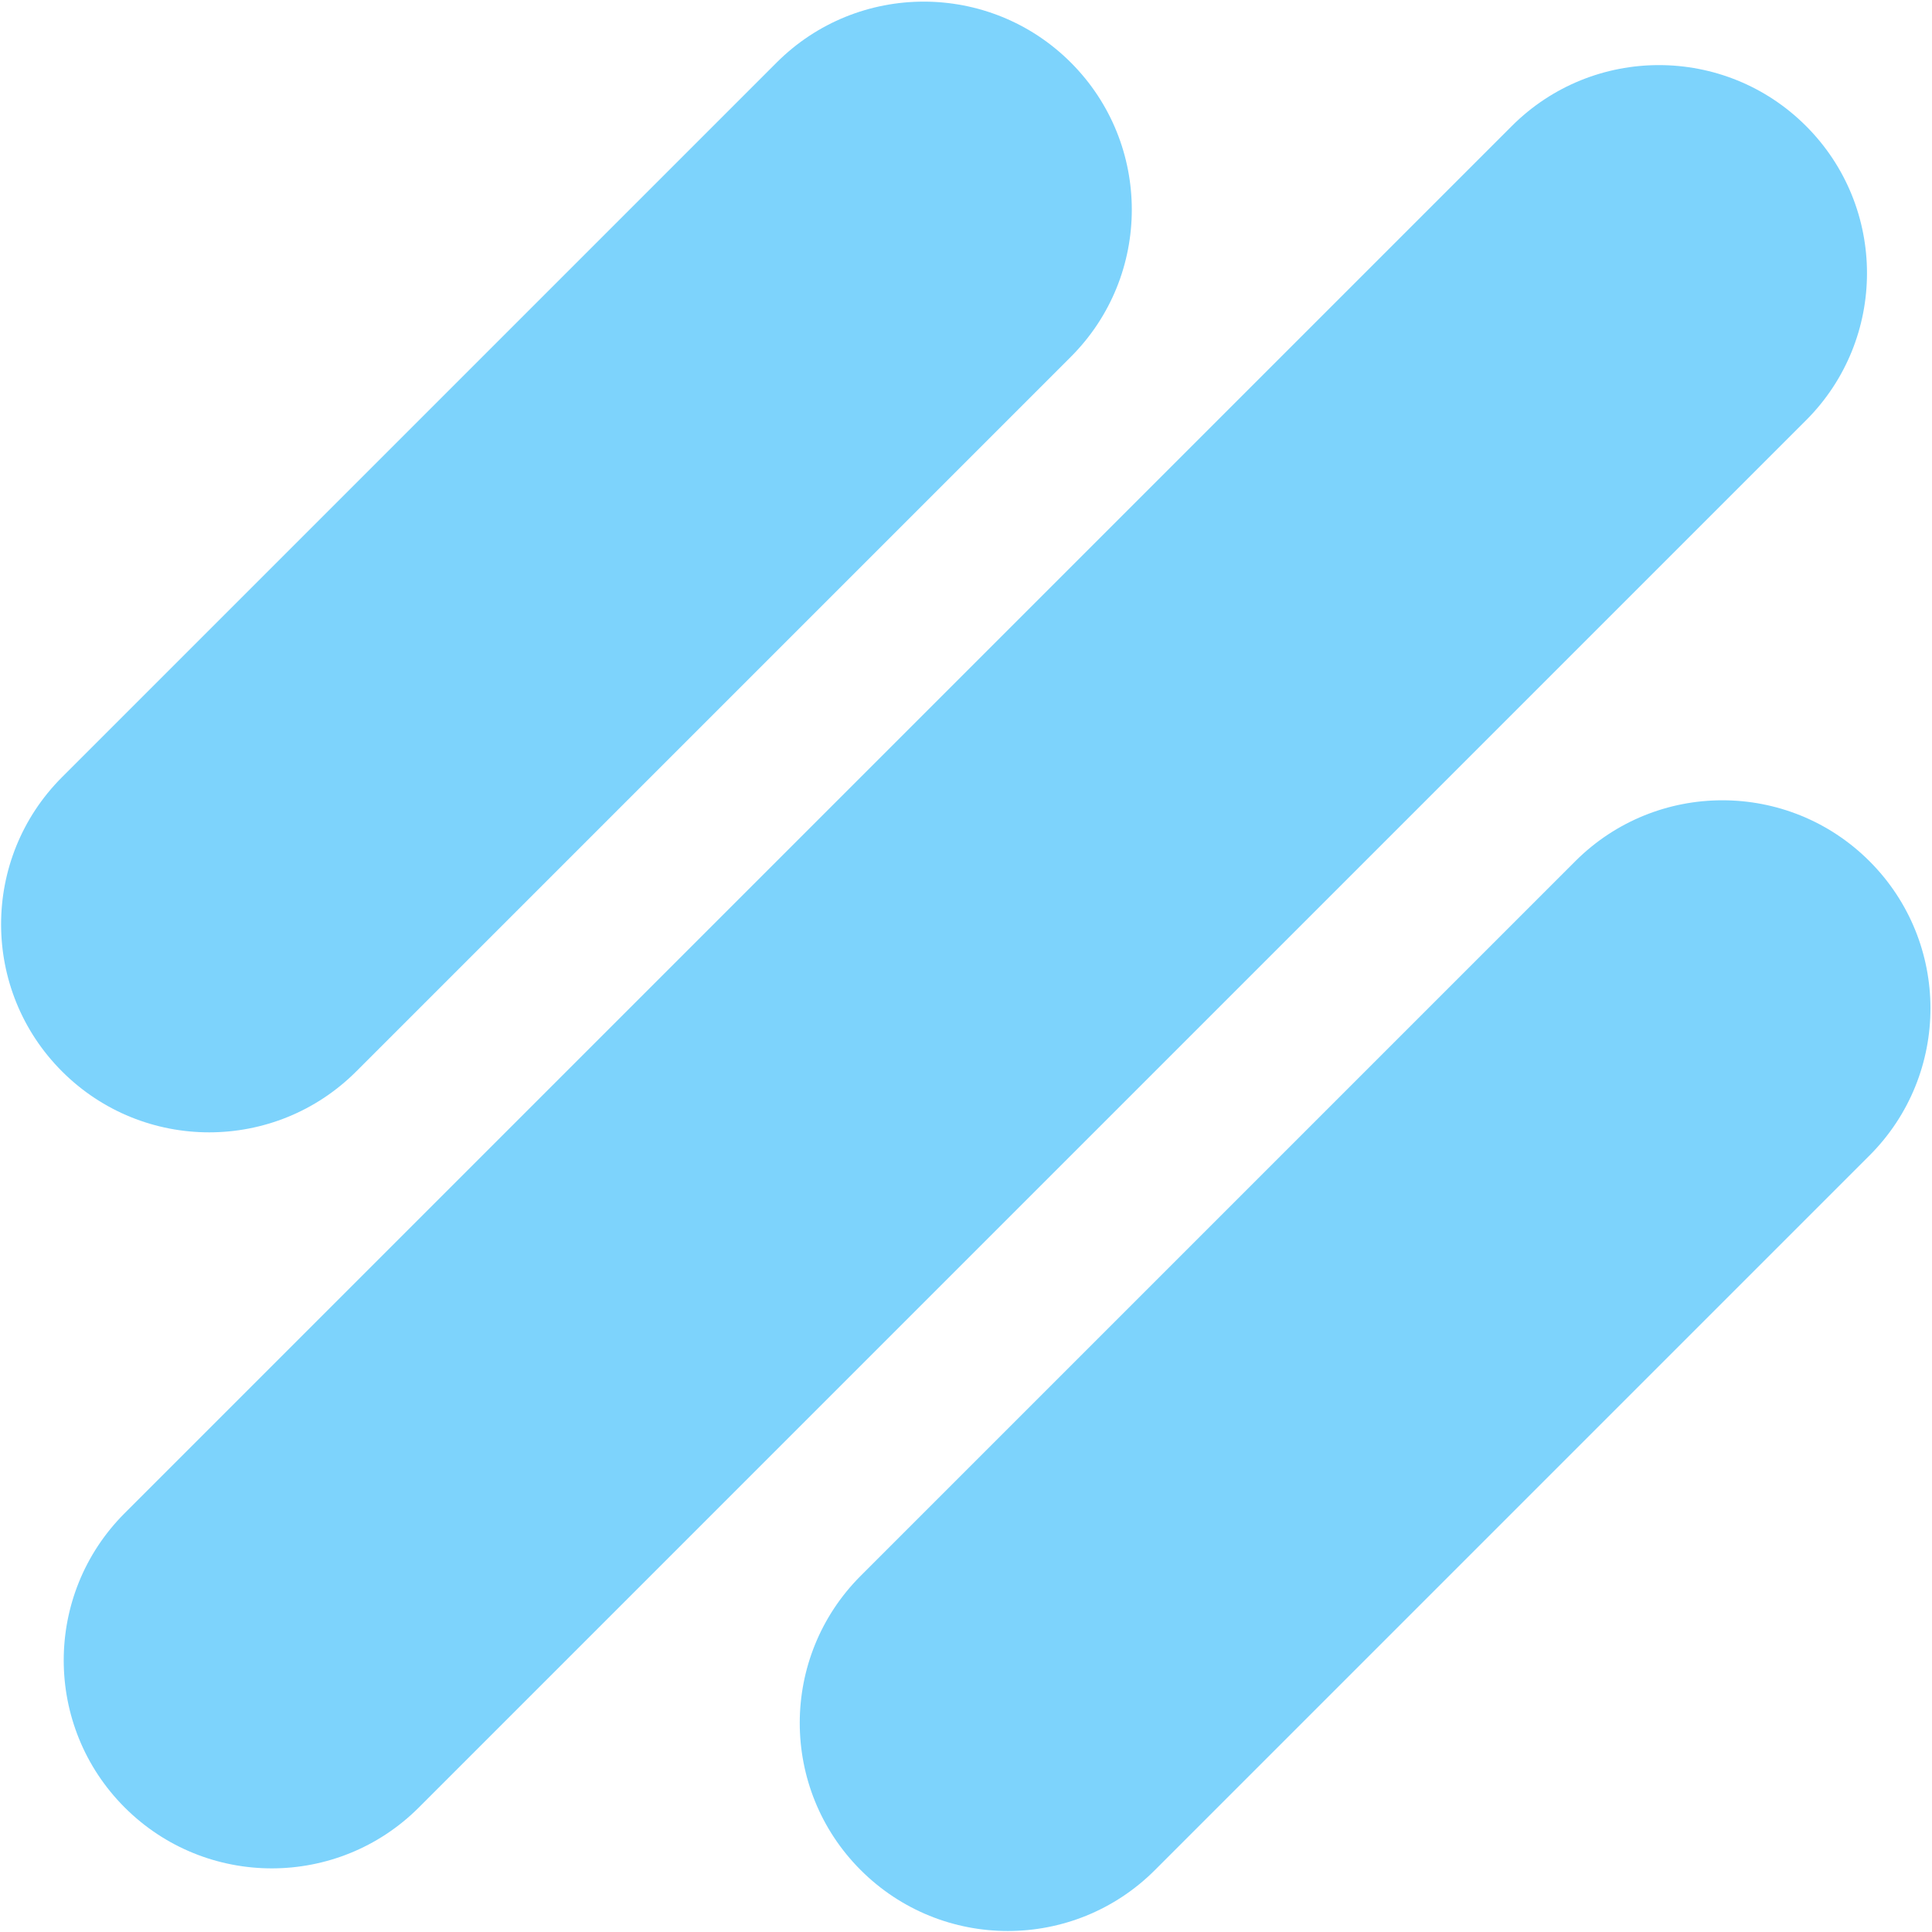
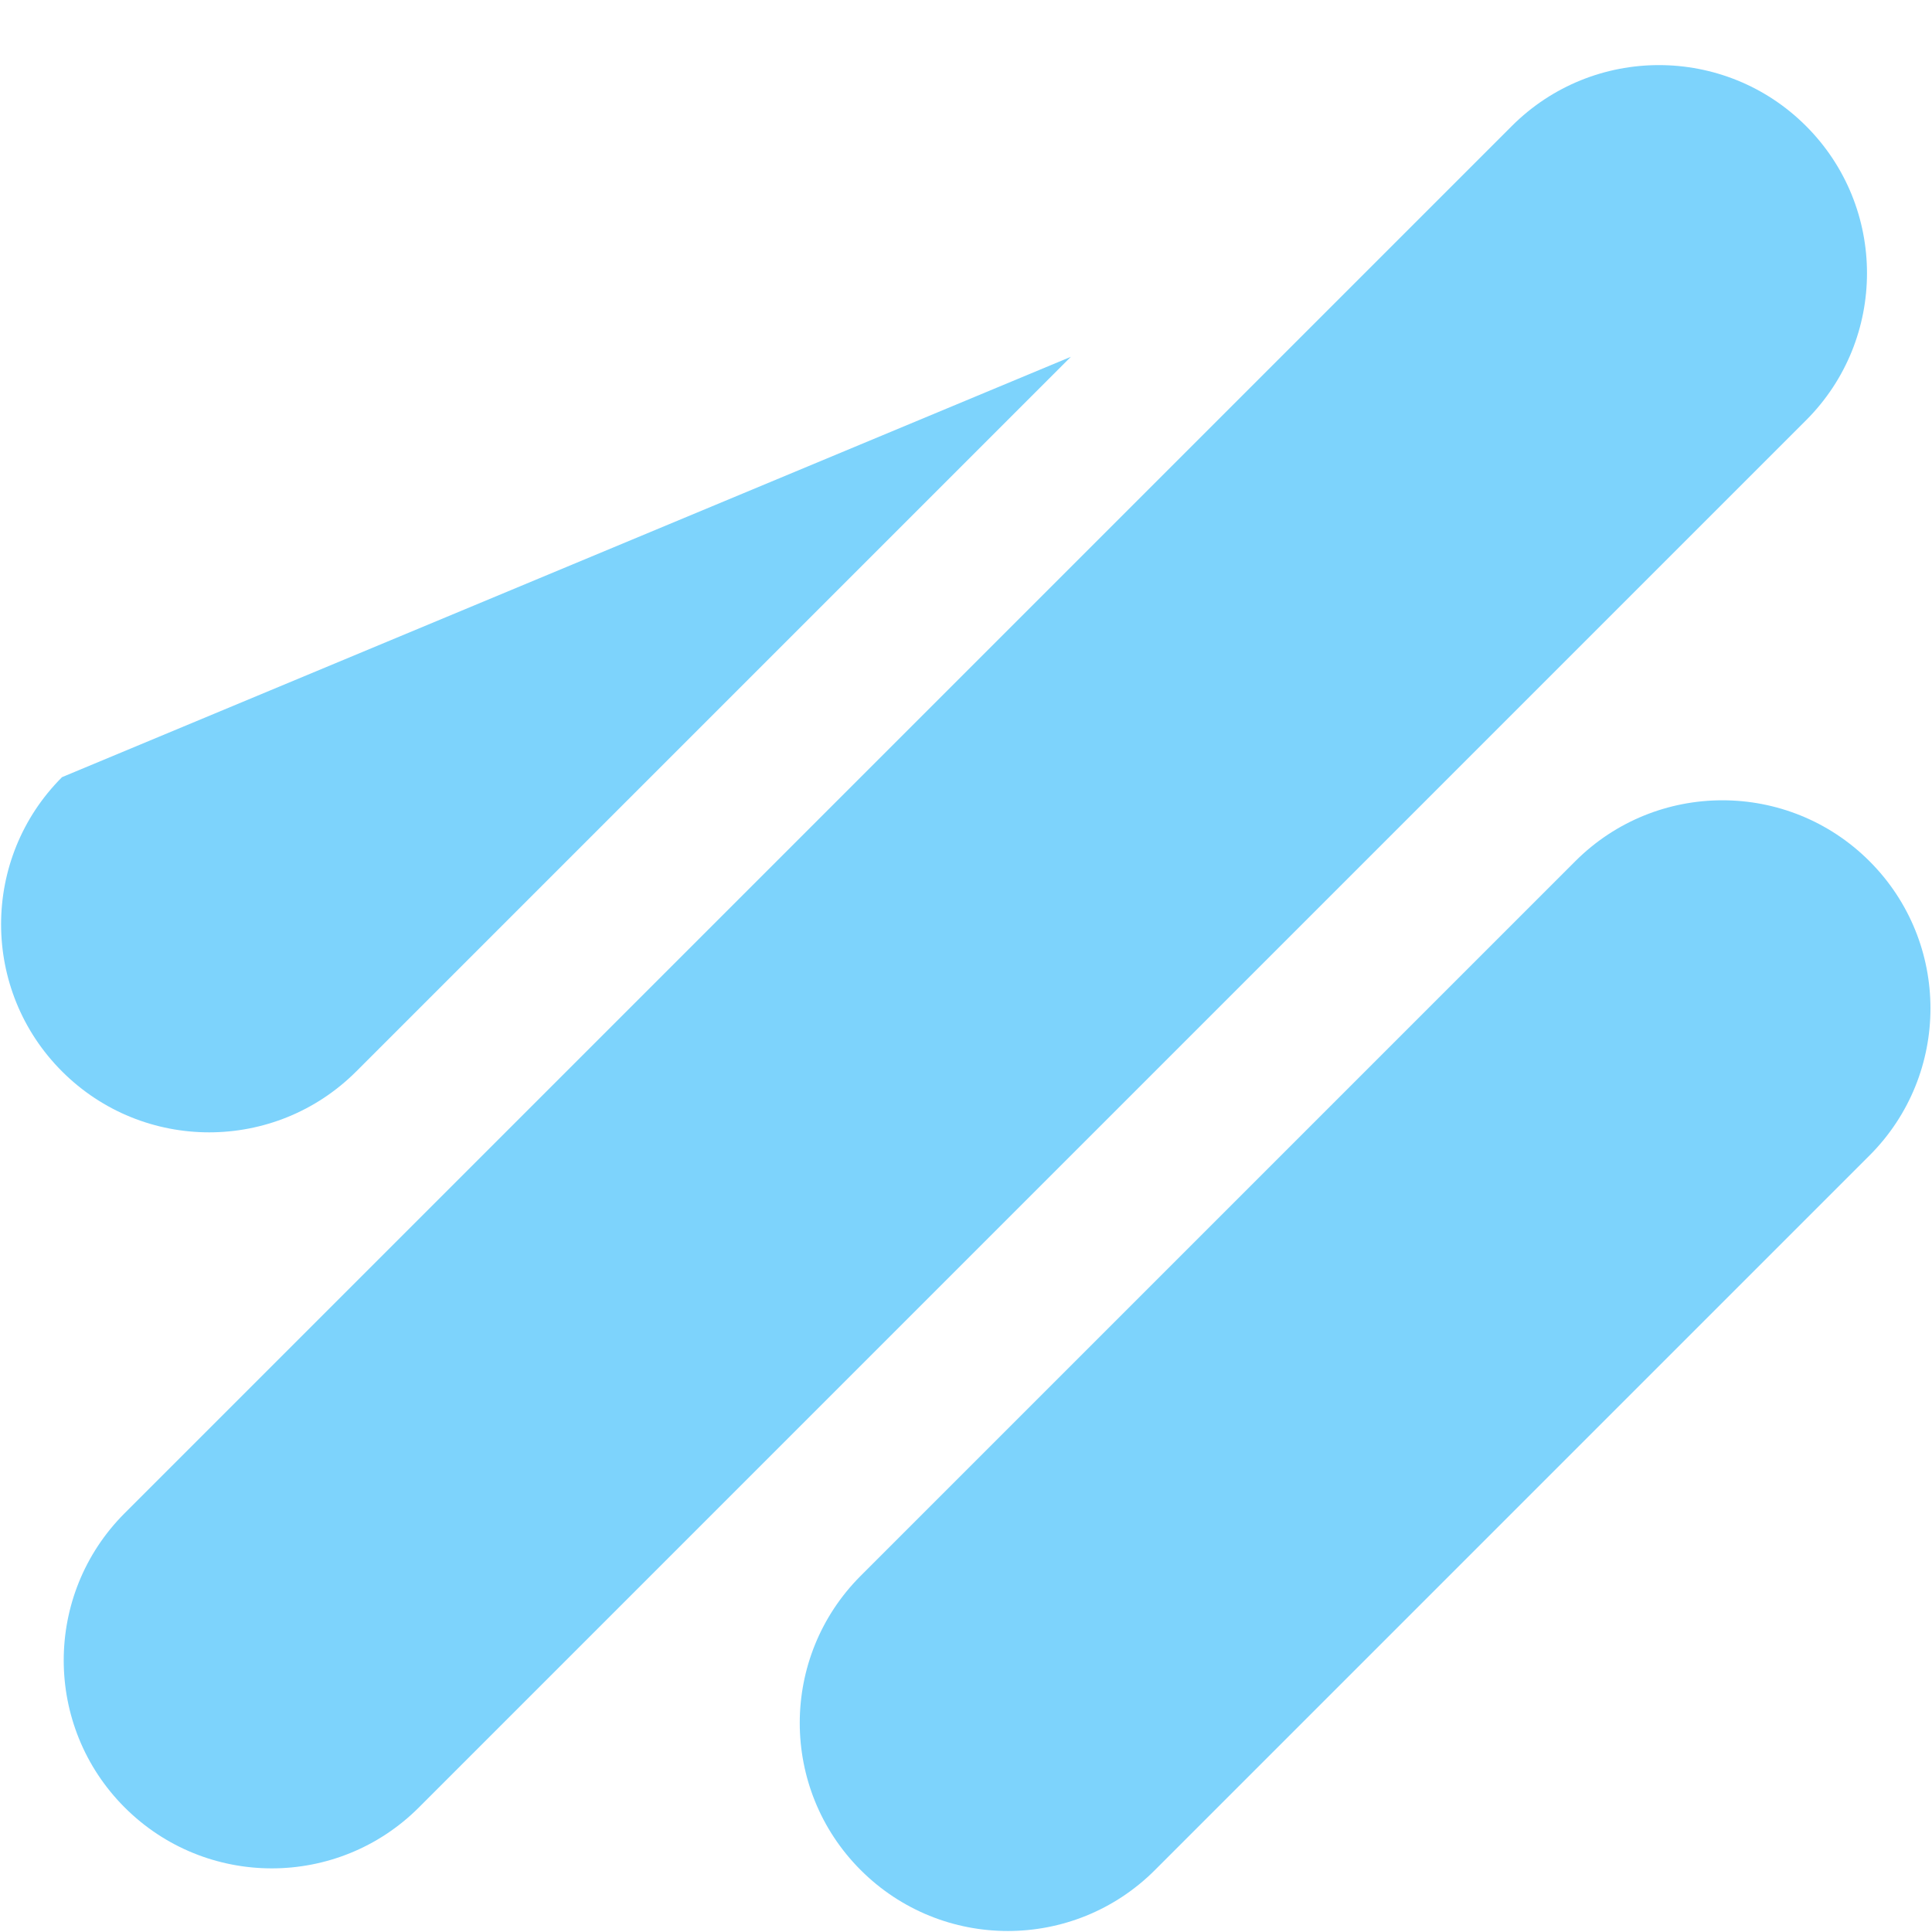
<svg xmlns="http://www.w3.org/2000/svg" viewBox="0 0 1000 1000">
-   <path fill="#7DD3FC" fill-rule="evenodd" d="M934.809 217.538c42.056-42.056 42.056-110.243 0-152.3-42.057-42.056-110.244-42.056-152.3 0L64.524 783.224c-42.057 42.056-42.057 110.243 0 152.3 42.056 42.056 110.243 42.056 152.3 0L934.809 217.538zM554.277 184.685c42.056-42.057 42.056-110.244 0-152.3-42.057-42.057-110.244-42.057-152.3 0L32.105 402.256c-42.056 42.057-42.056 110.244 0 152.3 42.057 42.057 110.244 42.057 152.3 0l369.872-369.871zM967.662 598.07c42.057-42.056 42.057-110.243 0-152.3-42.056-42.056-110.243-42.056-152.3 0L445.491 815.642c-42.057 42.056-42.057 110.243 0 152.3 42.056 42.056 110.243 42.056 152.3 0l369.871-369.872z" />
+   <path fill="#7DD3FC" fill-rule="evenodd" d="M934.809 217.538c42.056-42.056 42.056-110.243 0-152.3-42.057-42.056-110.244-42.056-152.3 0L64.524 783.224c-42.057 42.056-42.057 110.243 0 152.3 42.056 42.056 110.243 42.056 152.3 0L934.809 217.538zM554.277 184.685L32.105 402.256c-42.056 42.057-42.056 110.244 0 152.3 42.057 42.057 110.244 42.057 152.3 0l369.872-369.871zM967.662 598.07c42.057-42.056 42.057-110.243 0-152.3-42.056-42.056-110.243-42.056-152.3 0L445.491 815.642c-42.057 42.056-42.057 110.243 0 152.3 42.056 42.056 110.243 42.056 152.3 0l369.871-369.872z" />
</svg>